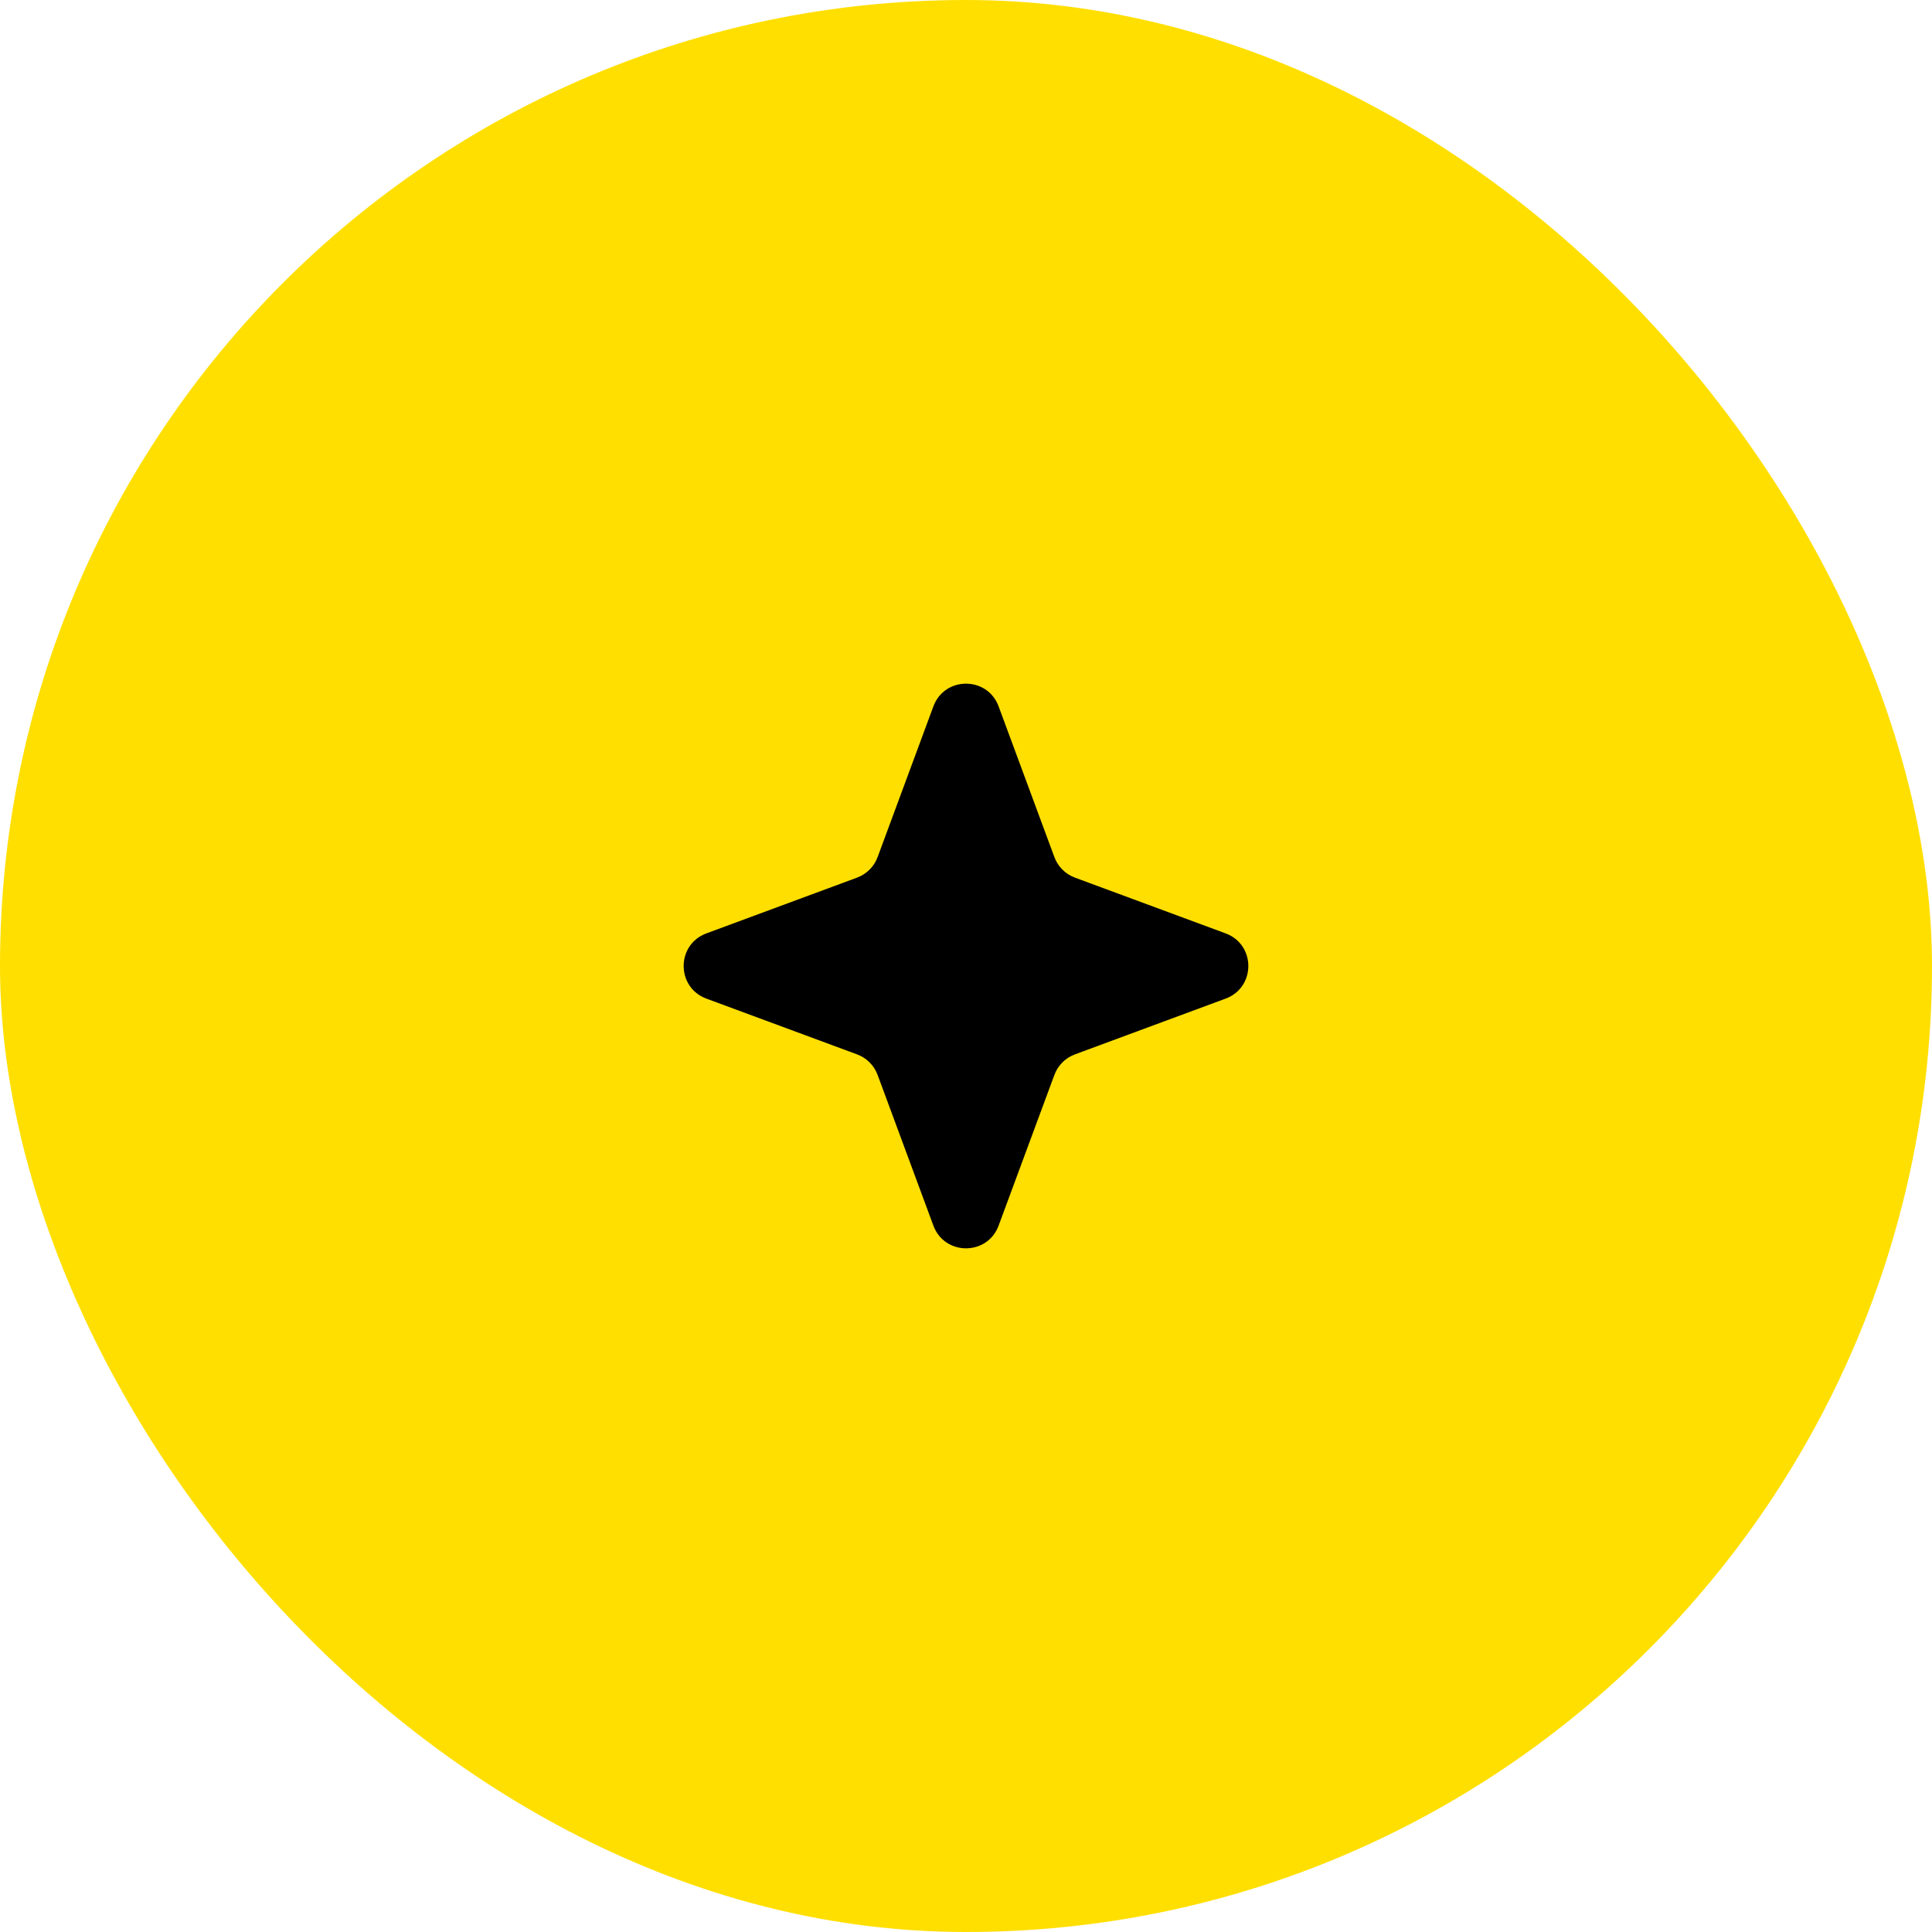
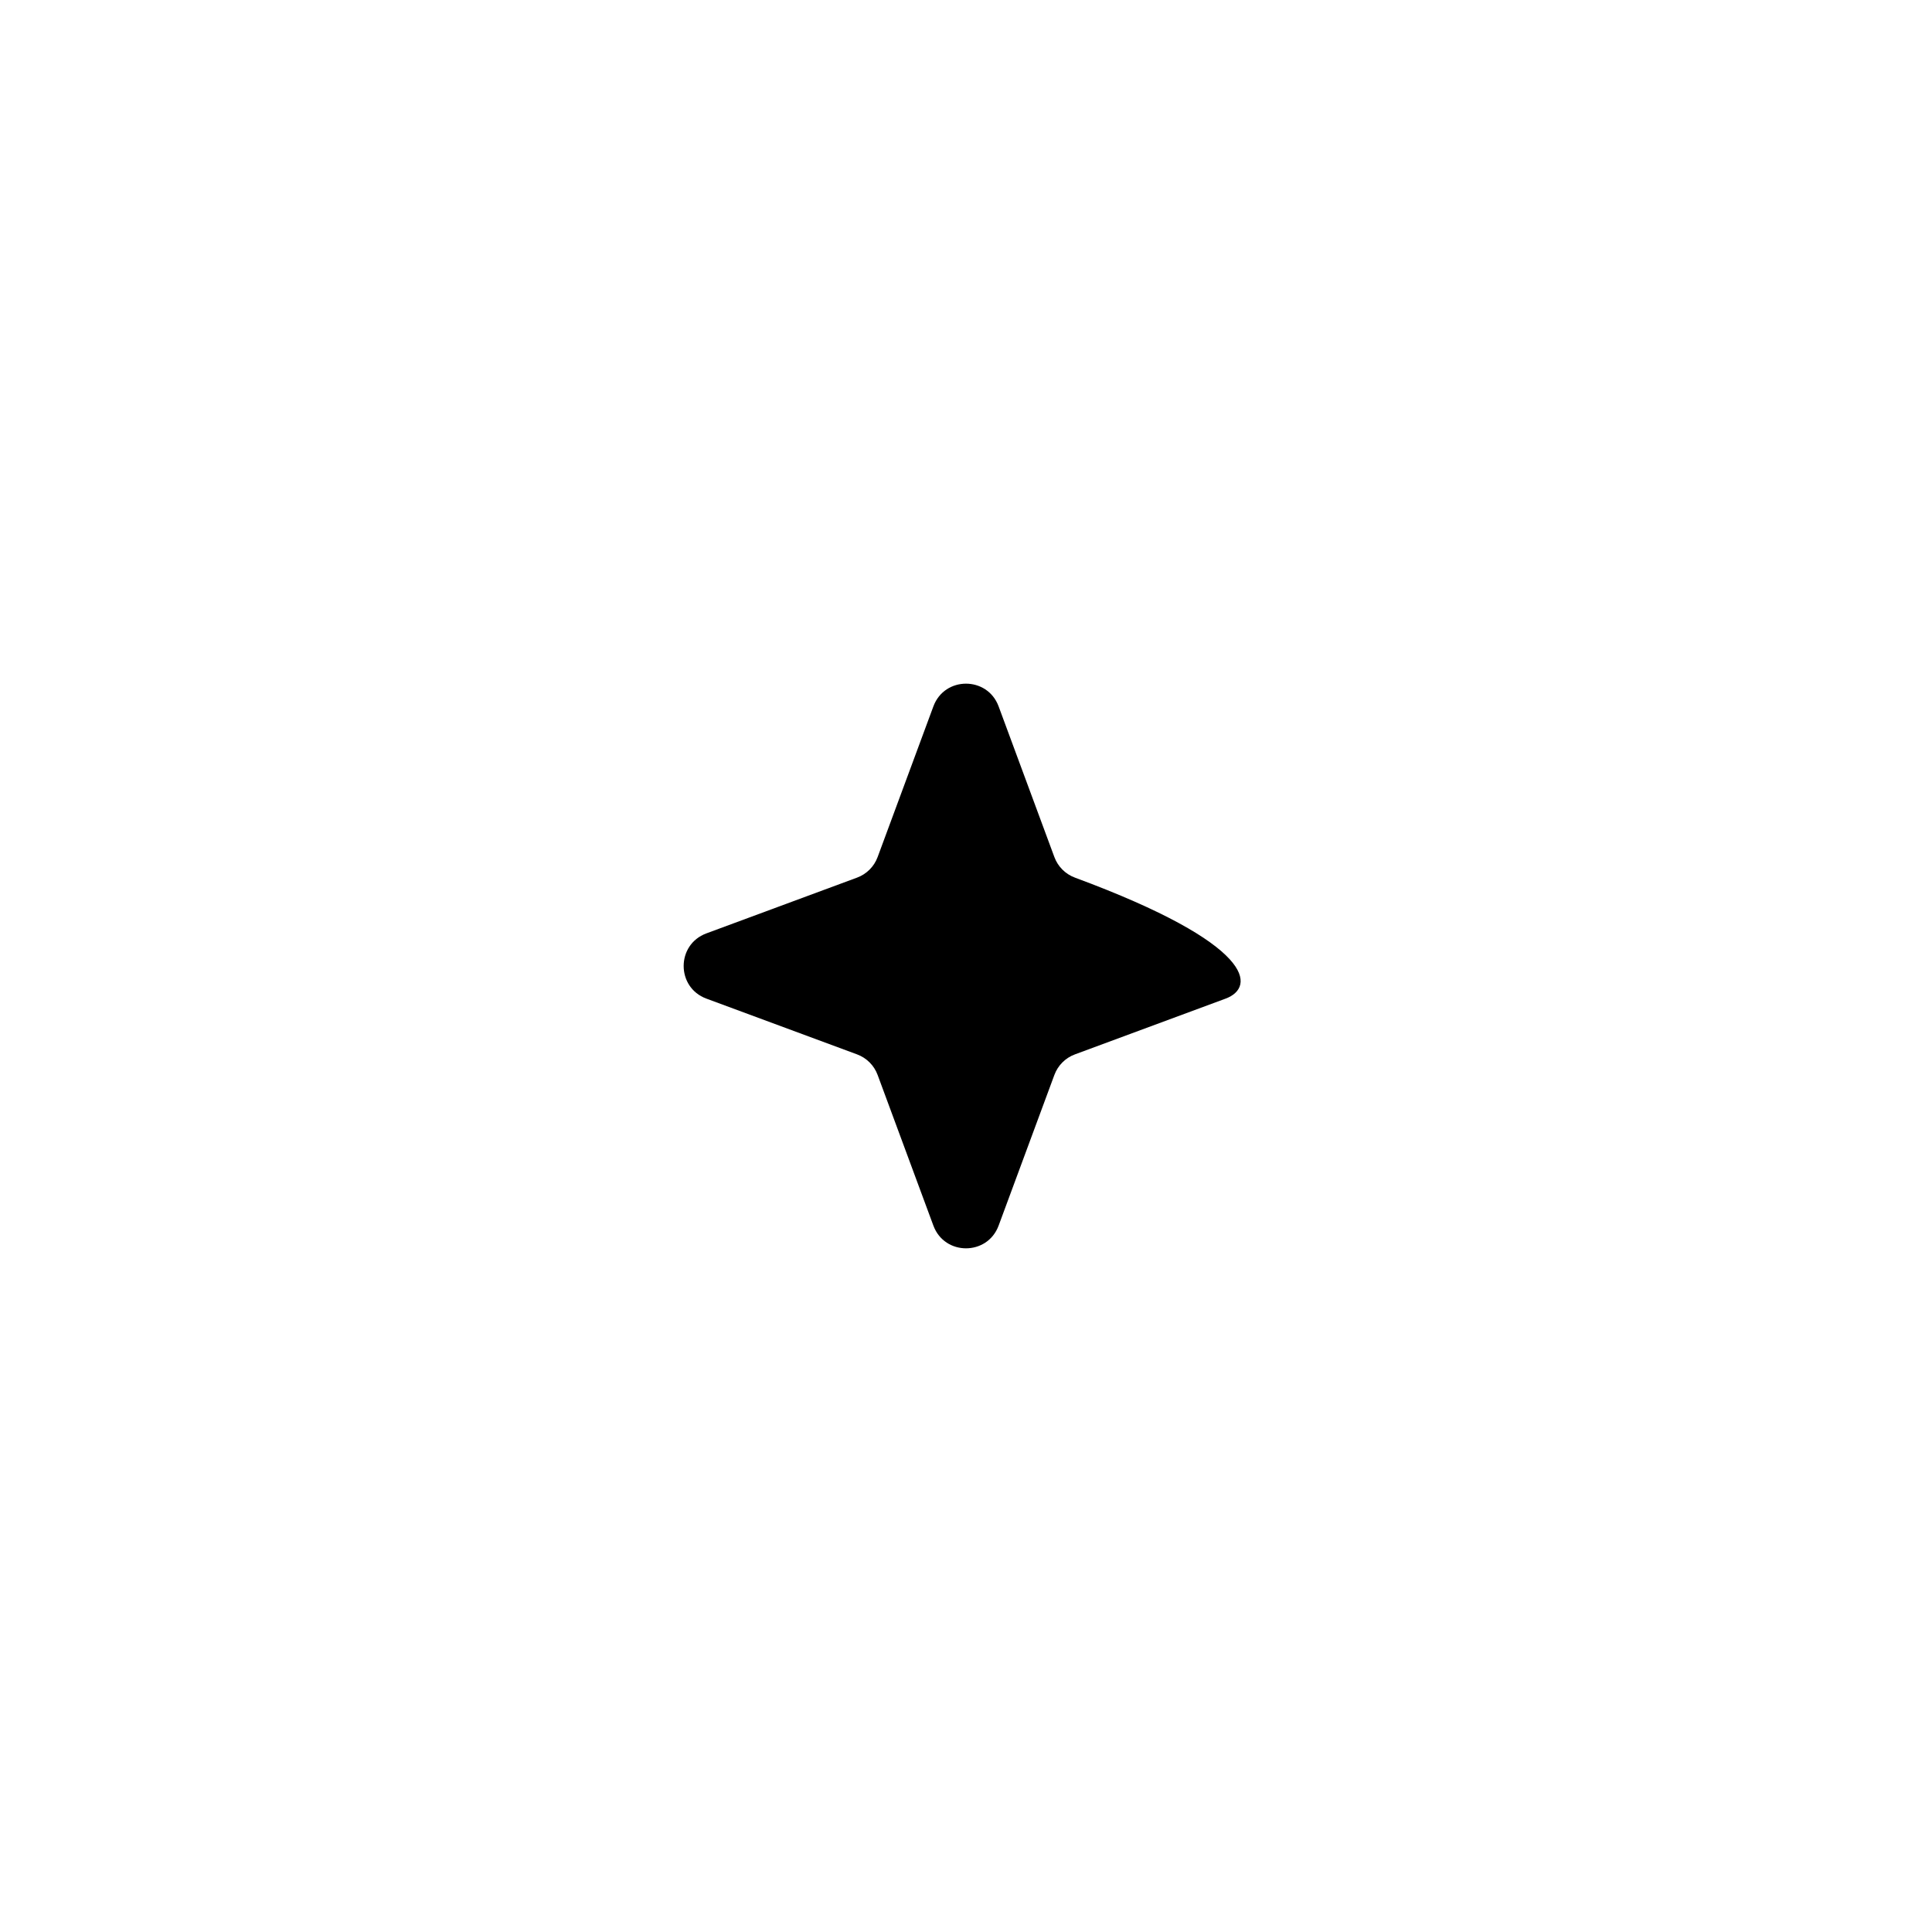
<svg xmlns="http://www.w3.org/2000/svg" width="150" height="150" viewBox="0 0 150 150" fill="none">
-   <rect width="150" height="150" rx="75" fill="#FFDF00" />
-   <path d="M72.468 54.843C73.338 52.492 76.662 52.492 77.532 54.843L81.862 66.543C82.135 67.282 82.718 67.865 83.457 68.138L95.157 72.468C97.507 73.338 97.507 76.662 95.157 77.532L83.457 81.862C82.718 82.135 82.135 82.718 81.862 83.457L77.532 95.157C76.662 97.507 73.338 97.507 72.468 95.157L68.138 83.457C67.865 82.718 67.282 82.135 66.543 81.862L54.843 77.532C52.492 76.662 52.492 73.338 54.843 72.468L66.543 68.138C67.282 67.865 67.865 67.282 68.138 66.543L72.468 54.843Z" fill="black" />
+   <path d="M72.468 54.843C73.338 52.492 76.662 52.492 77.532 54.843L81.862 66.543C82.135 67.282 82.718 67.865 83.457 68.138C97.507 73.338 97.507 76.662 95.157 77.532L83.457 81.862C82.718 82.135 82.135 82.718 81.862 83.457L77.532 95.157C76.662 97.507 73.338 97.507 72.468 95.157L68.138 83.457C67.865 82.718 67.282 82.135 66.543 81.862L54.843 77.532C52.492 76.662 52.492 73.338 54.843 72.468L66.543 68.138C67.282 67.865 67.865 67.282 68.138 66.543L72.468 54.843Z" fill="black" />
</svg>